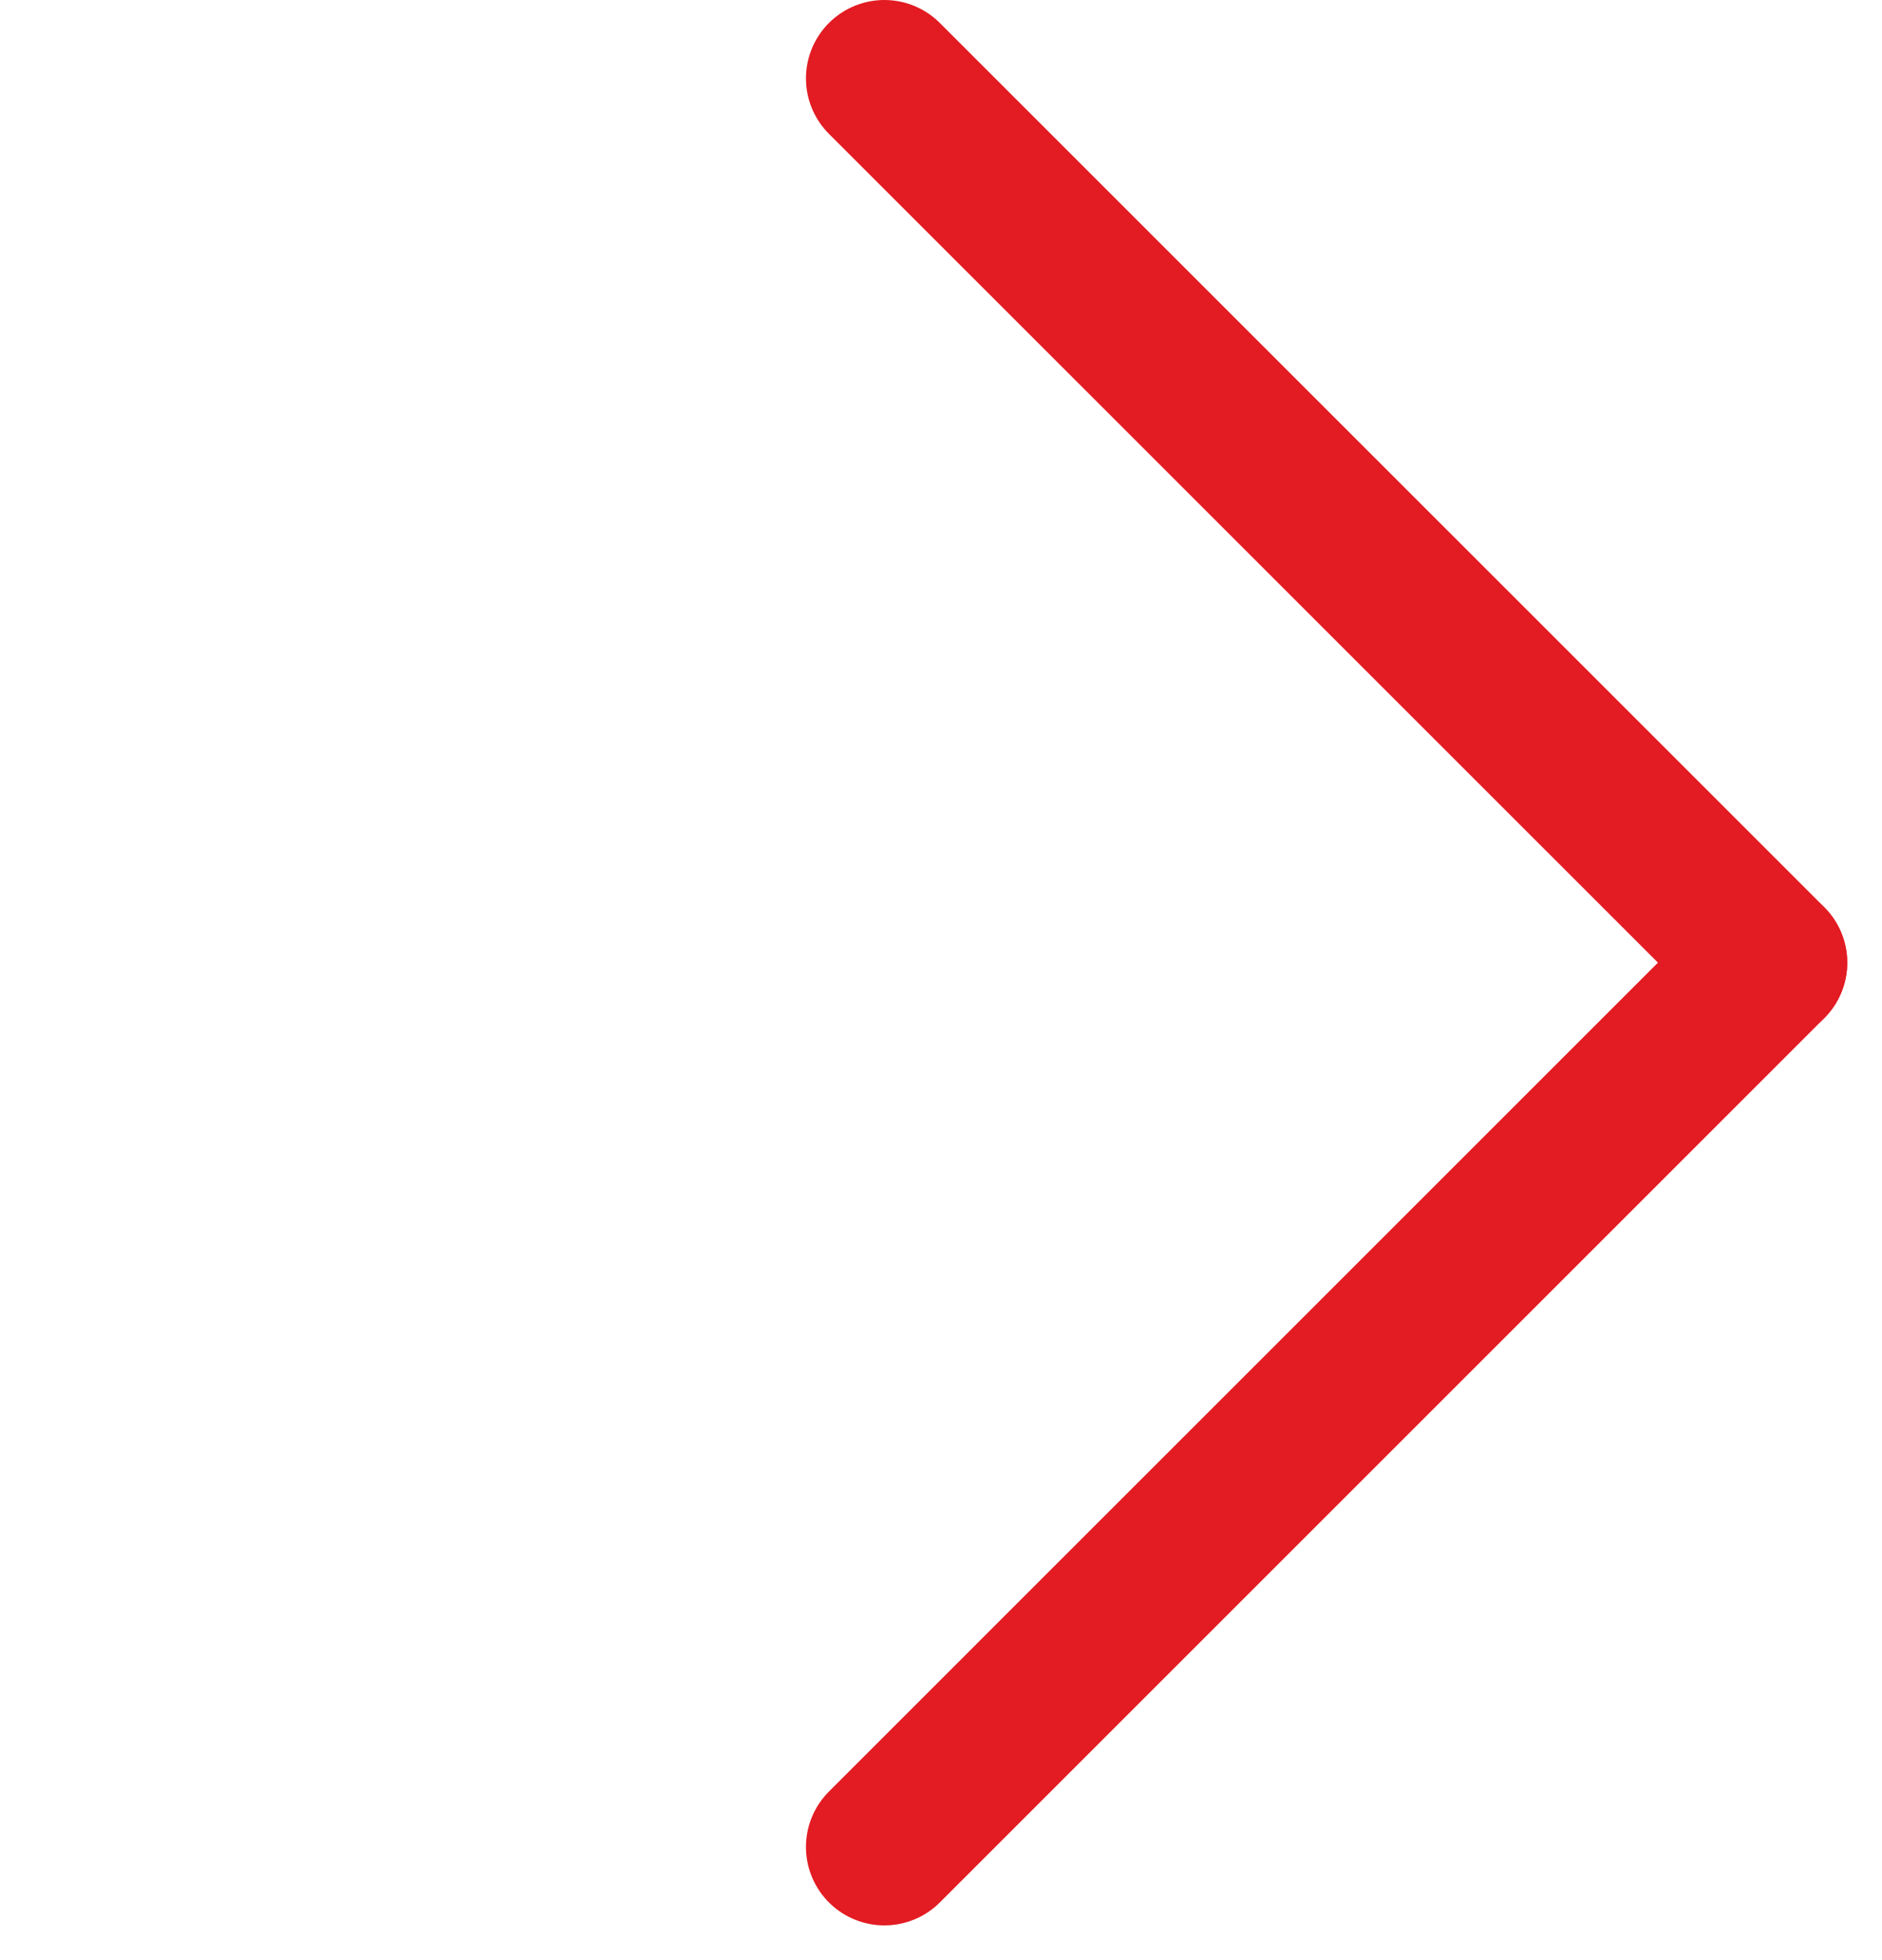
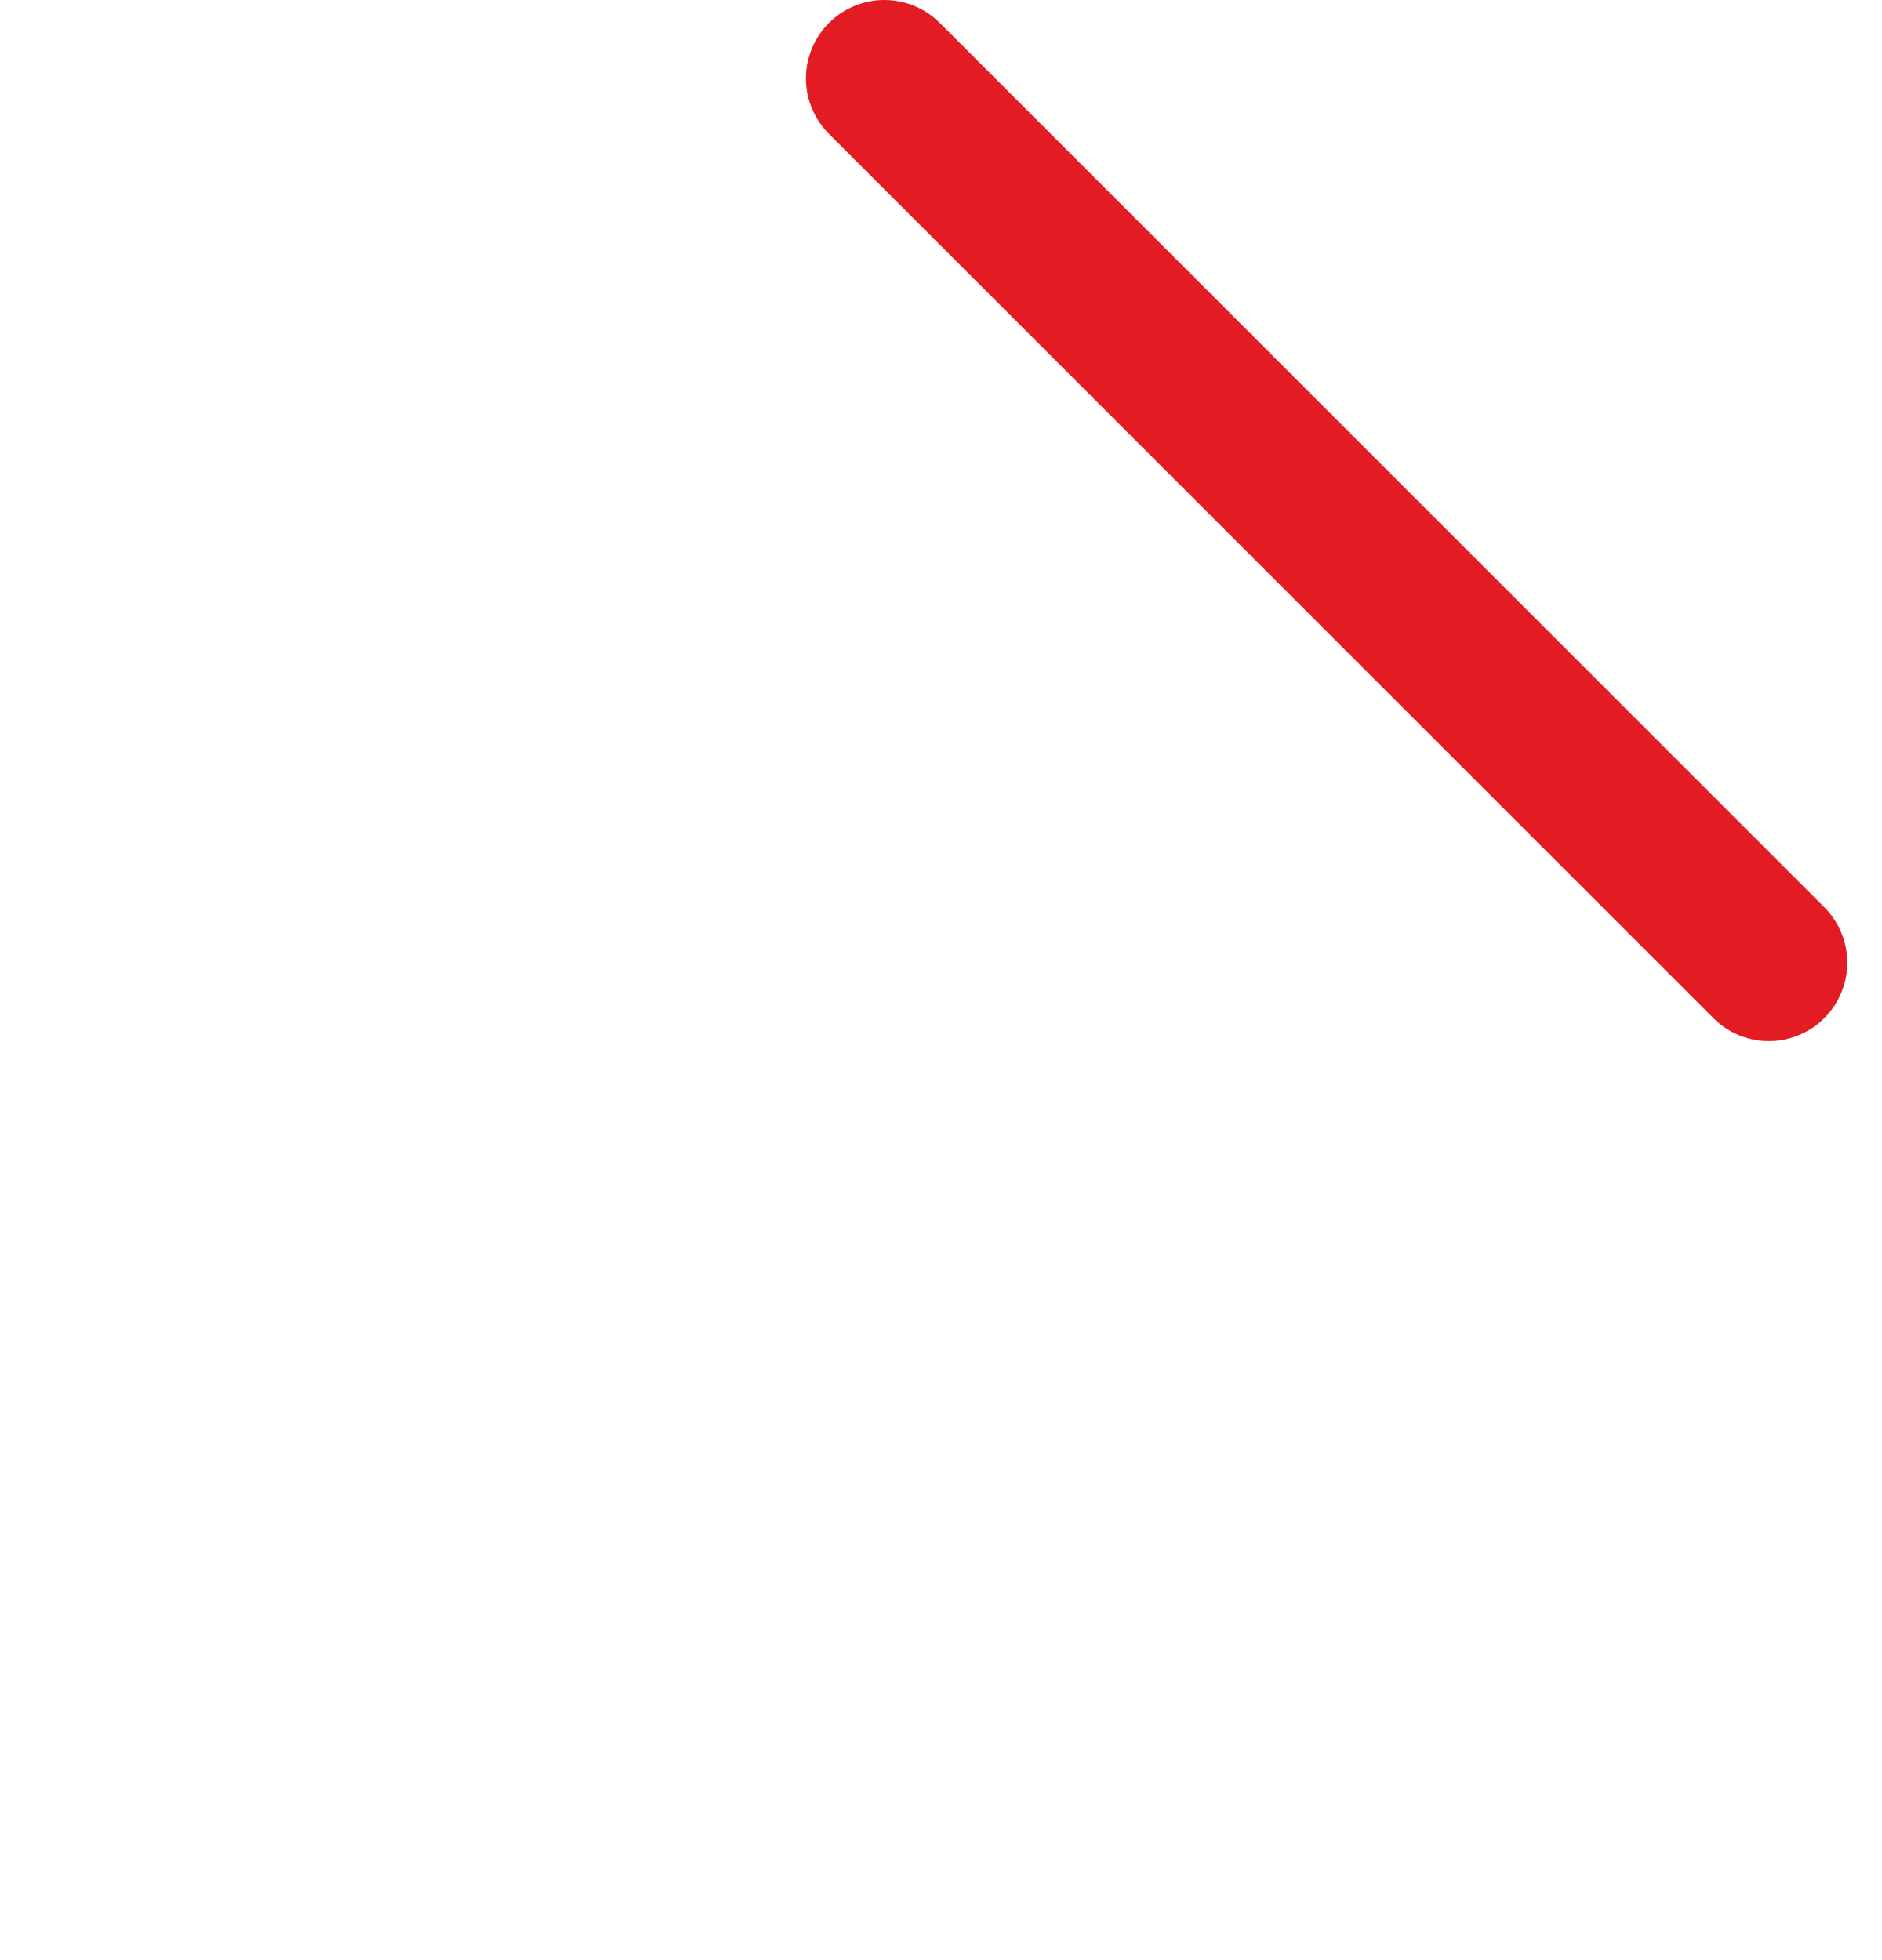
<svg xmlns="http://www.w3.org/2000/svg" width="24" height="25" viewBox="0 0 24 25" fill="none">
  <path d="M11.278 1L22.557 12.278" stroke="#E31B22" stroke-width="2" stroke-linecap="round" />
-   <path d="M11.278 23.557L22.556 12.279" stroke="#E31B22" stroke-width="2" stroke-linecap="round" />
</svg>